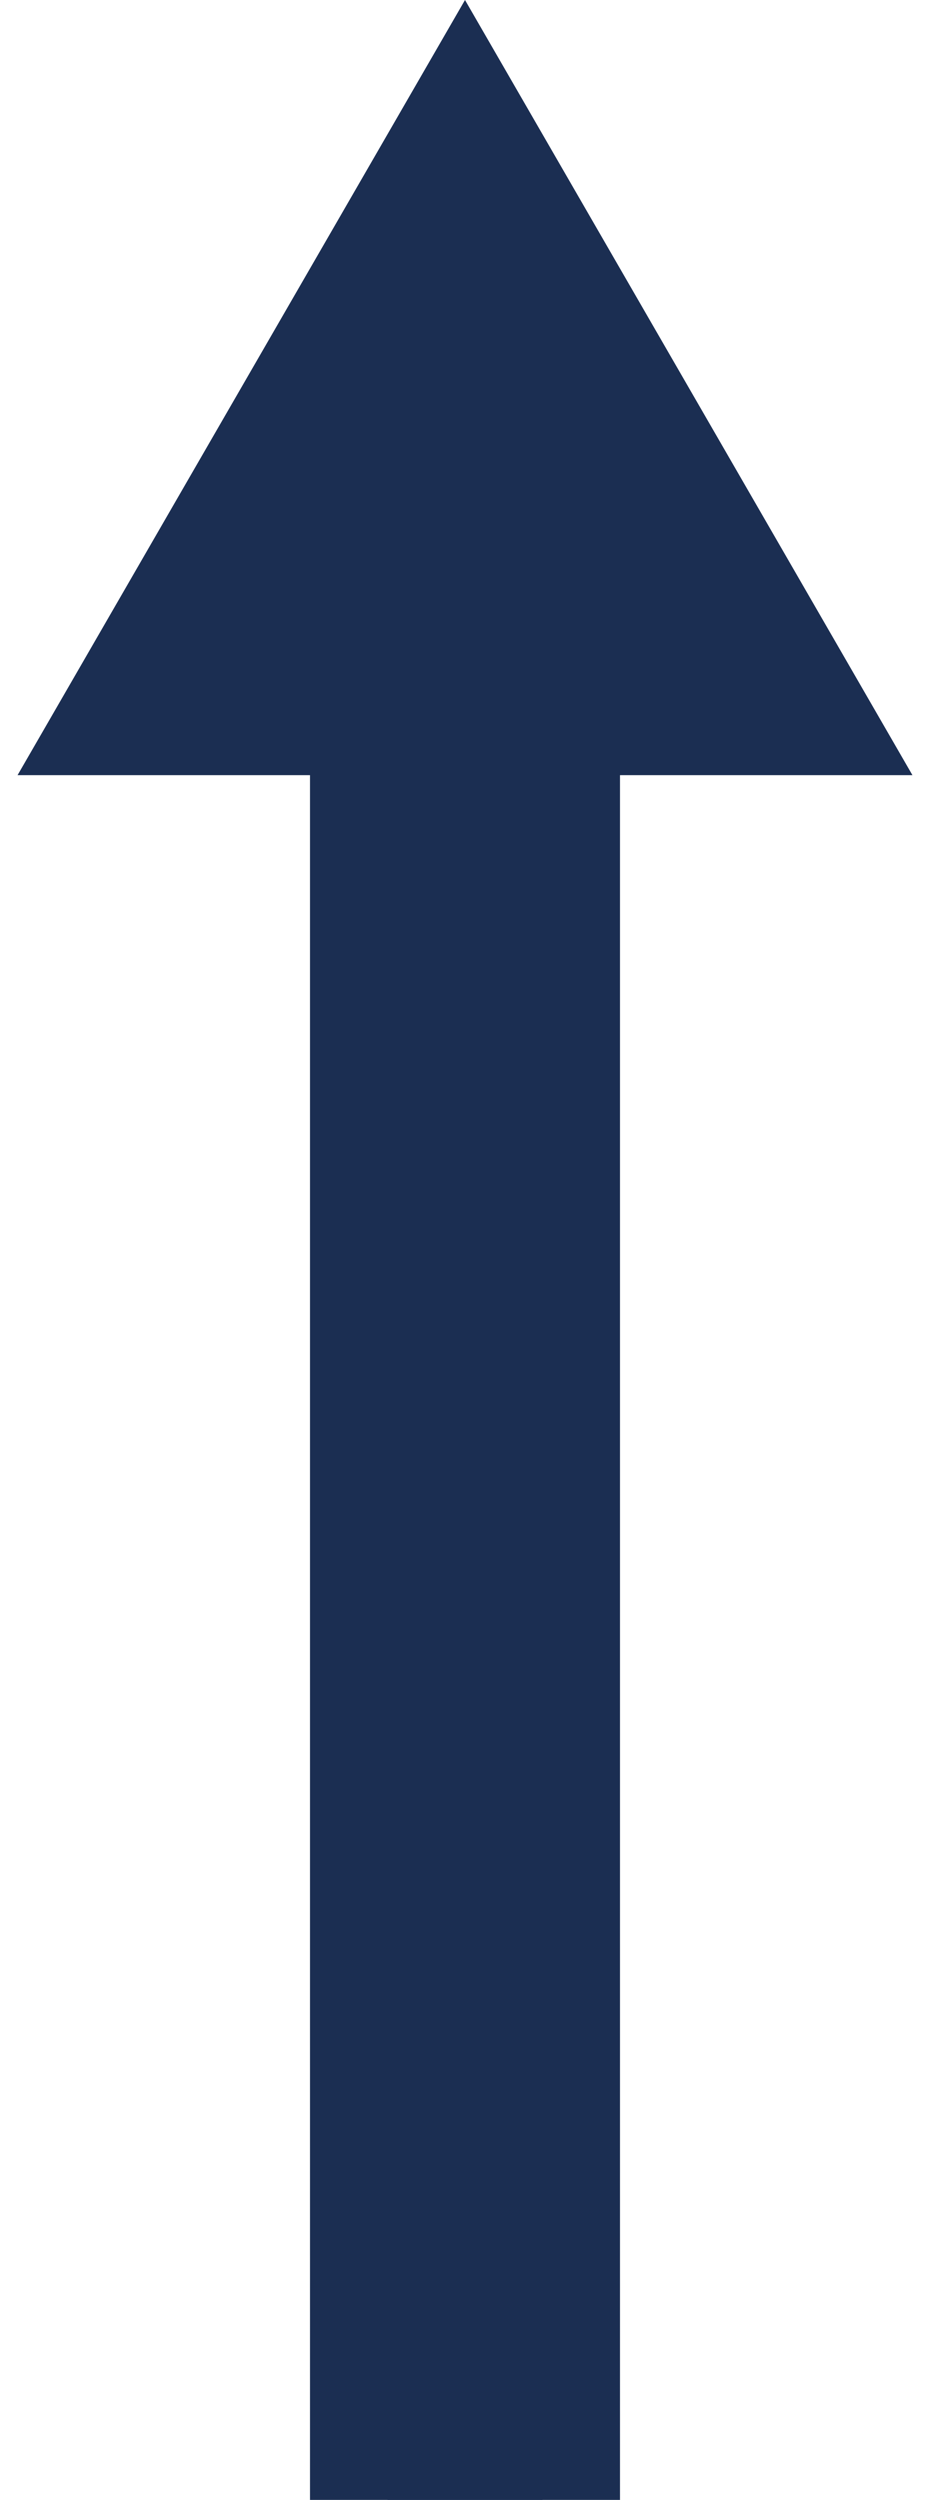
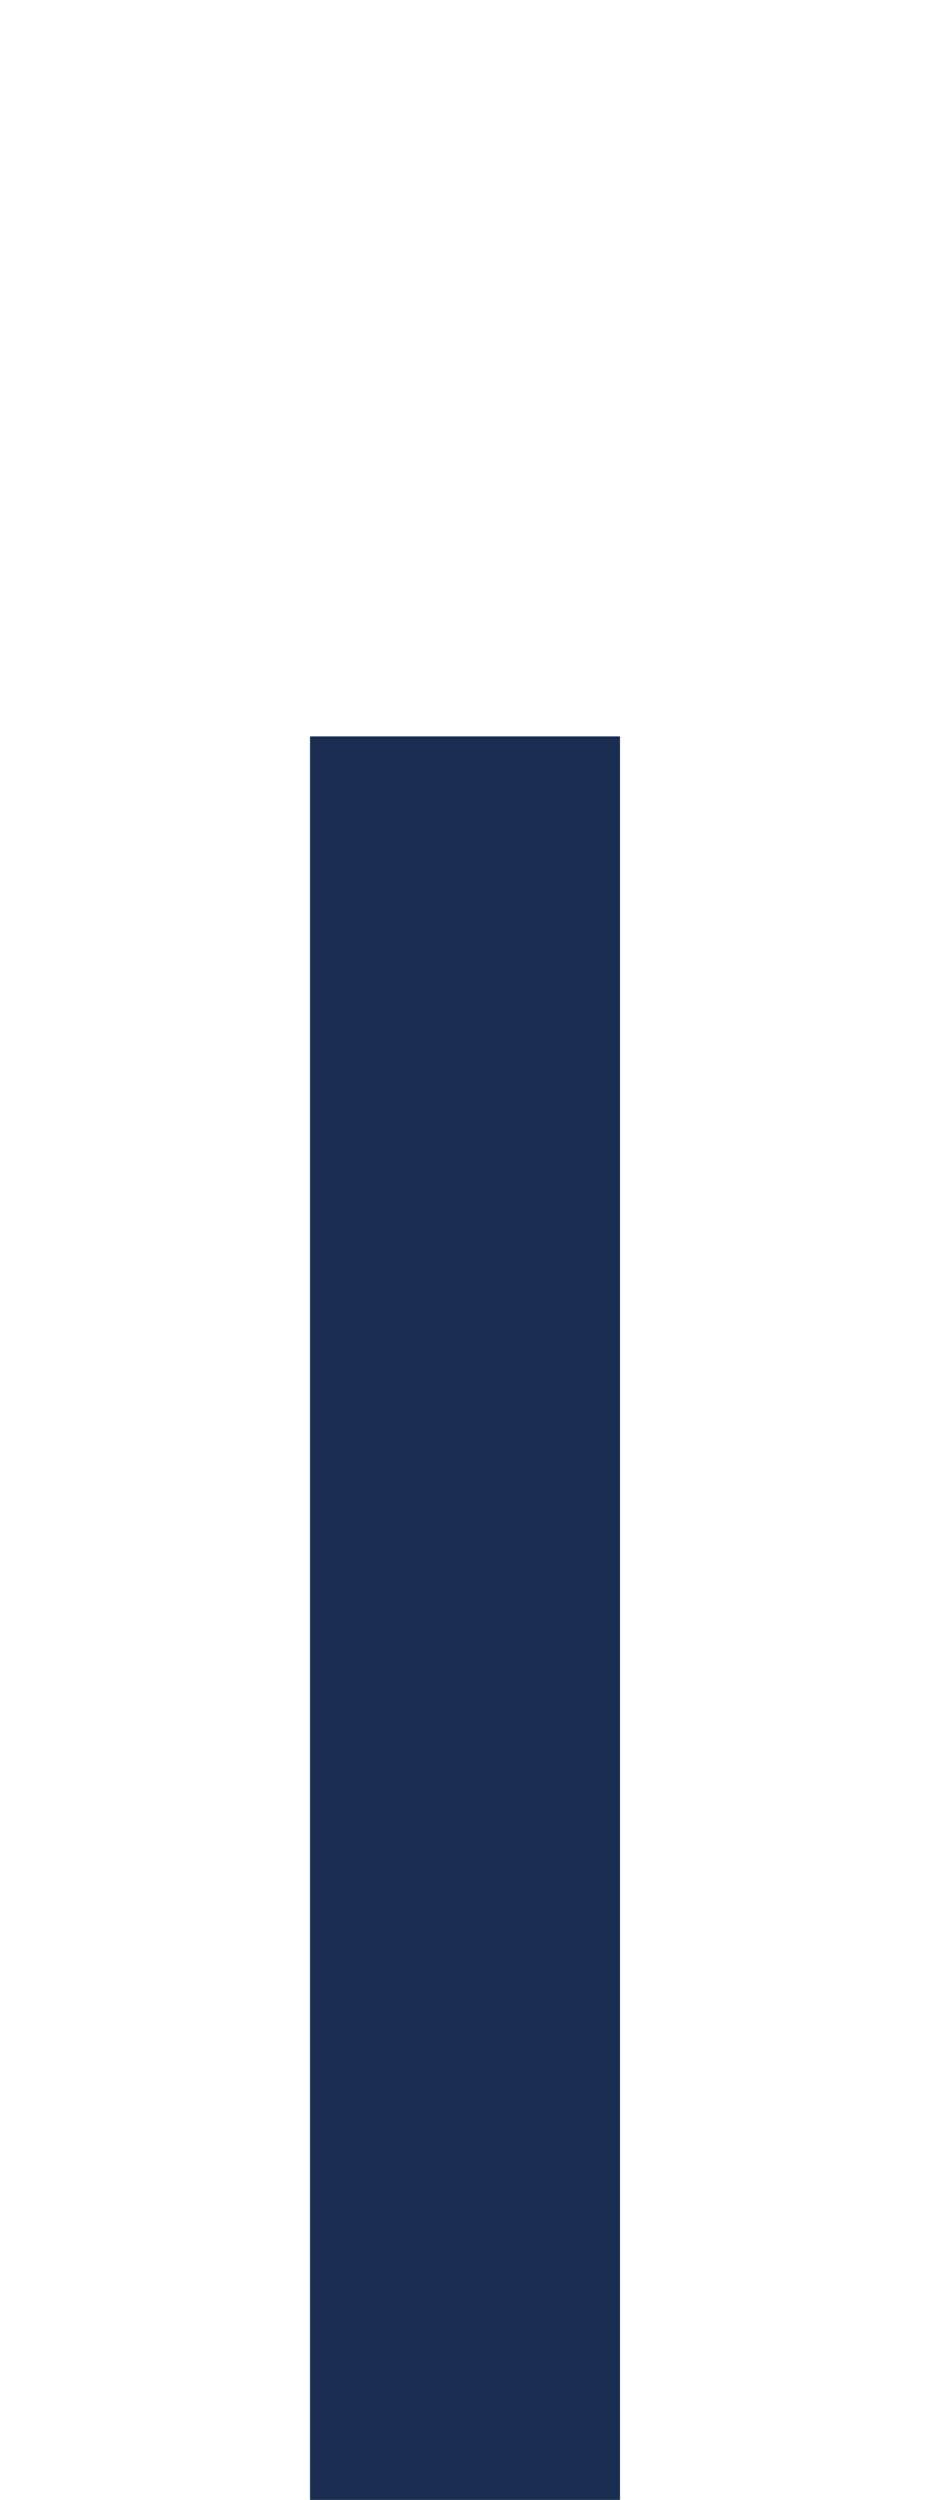
<svg xmlns="http://www.w3.org/2000/svg" width="48" height="129" viewBox="0 0 48 129" fill="none">
-   <path d="M24 0L0.906 40L47.094 40L24 0ZM24 129L28 129L28 36L24 36L20 36L20 129L24 129Z" fill="#1B2E52" />
  <rect x="16.5" y="38.5" width="15" height="90" fill="#1B2E52" stroke="#1B2E52" />
</svg>